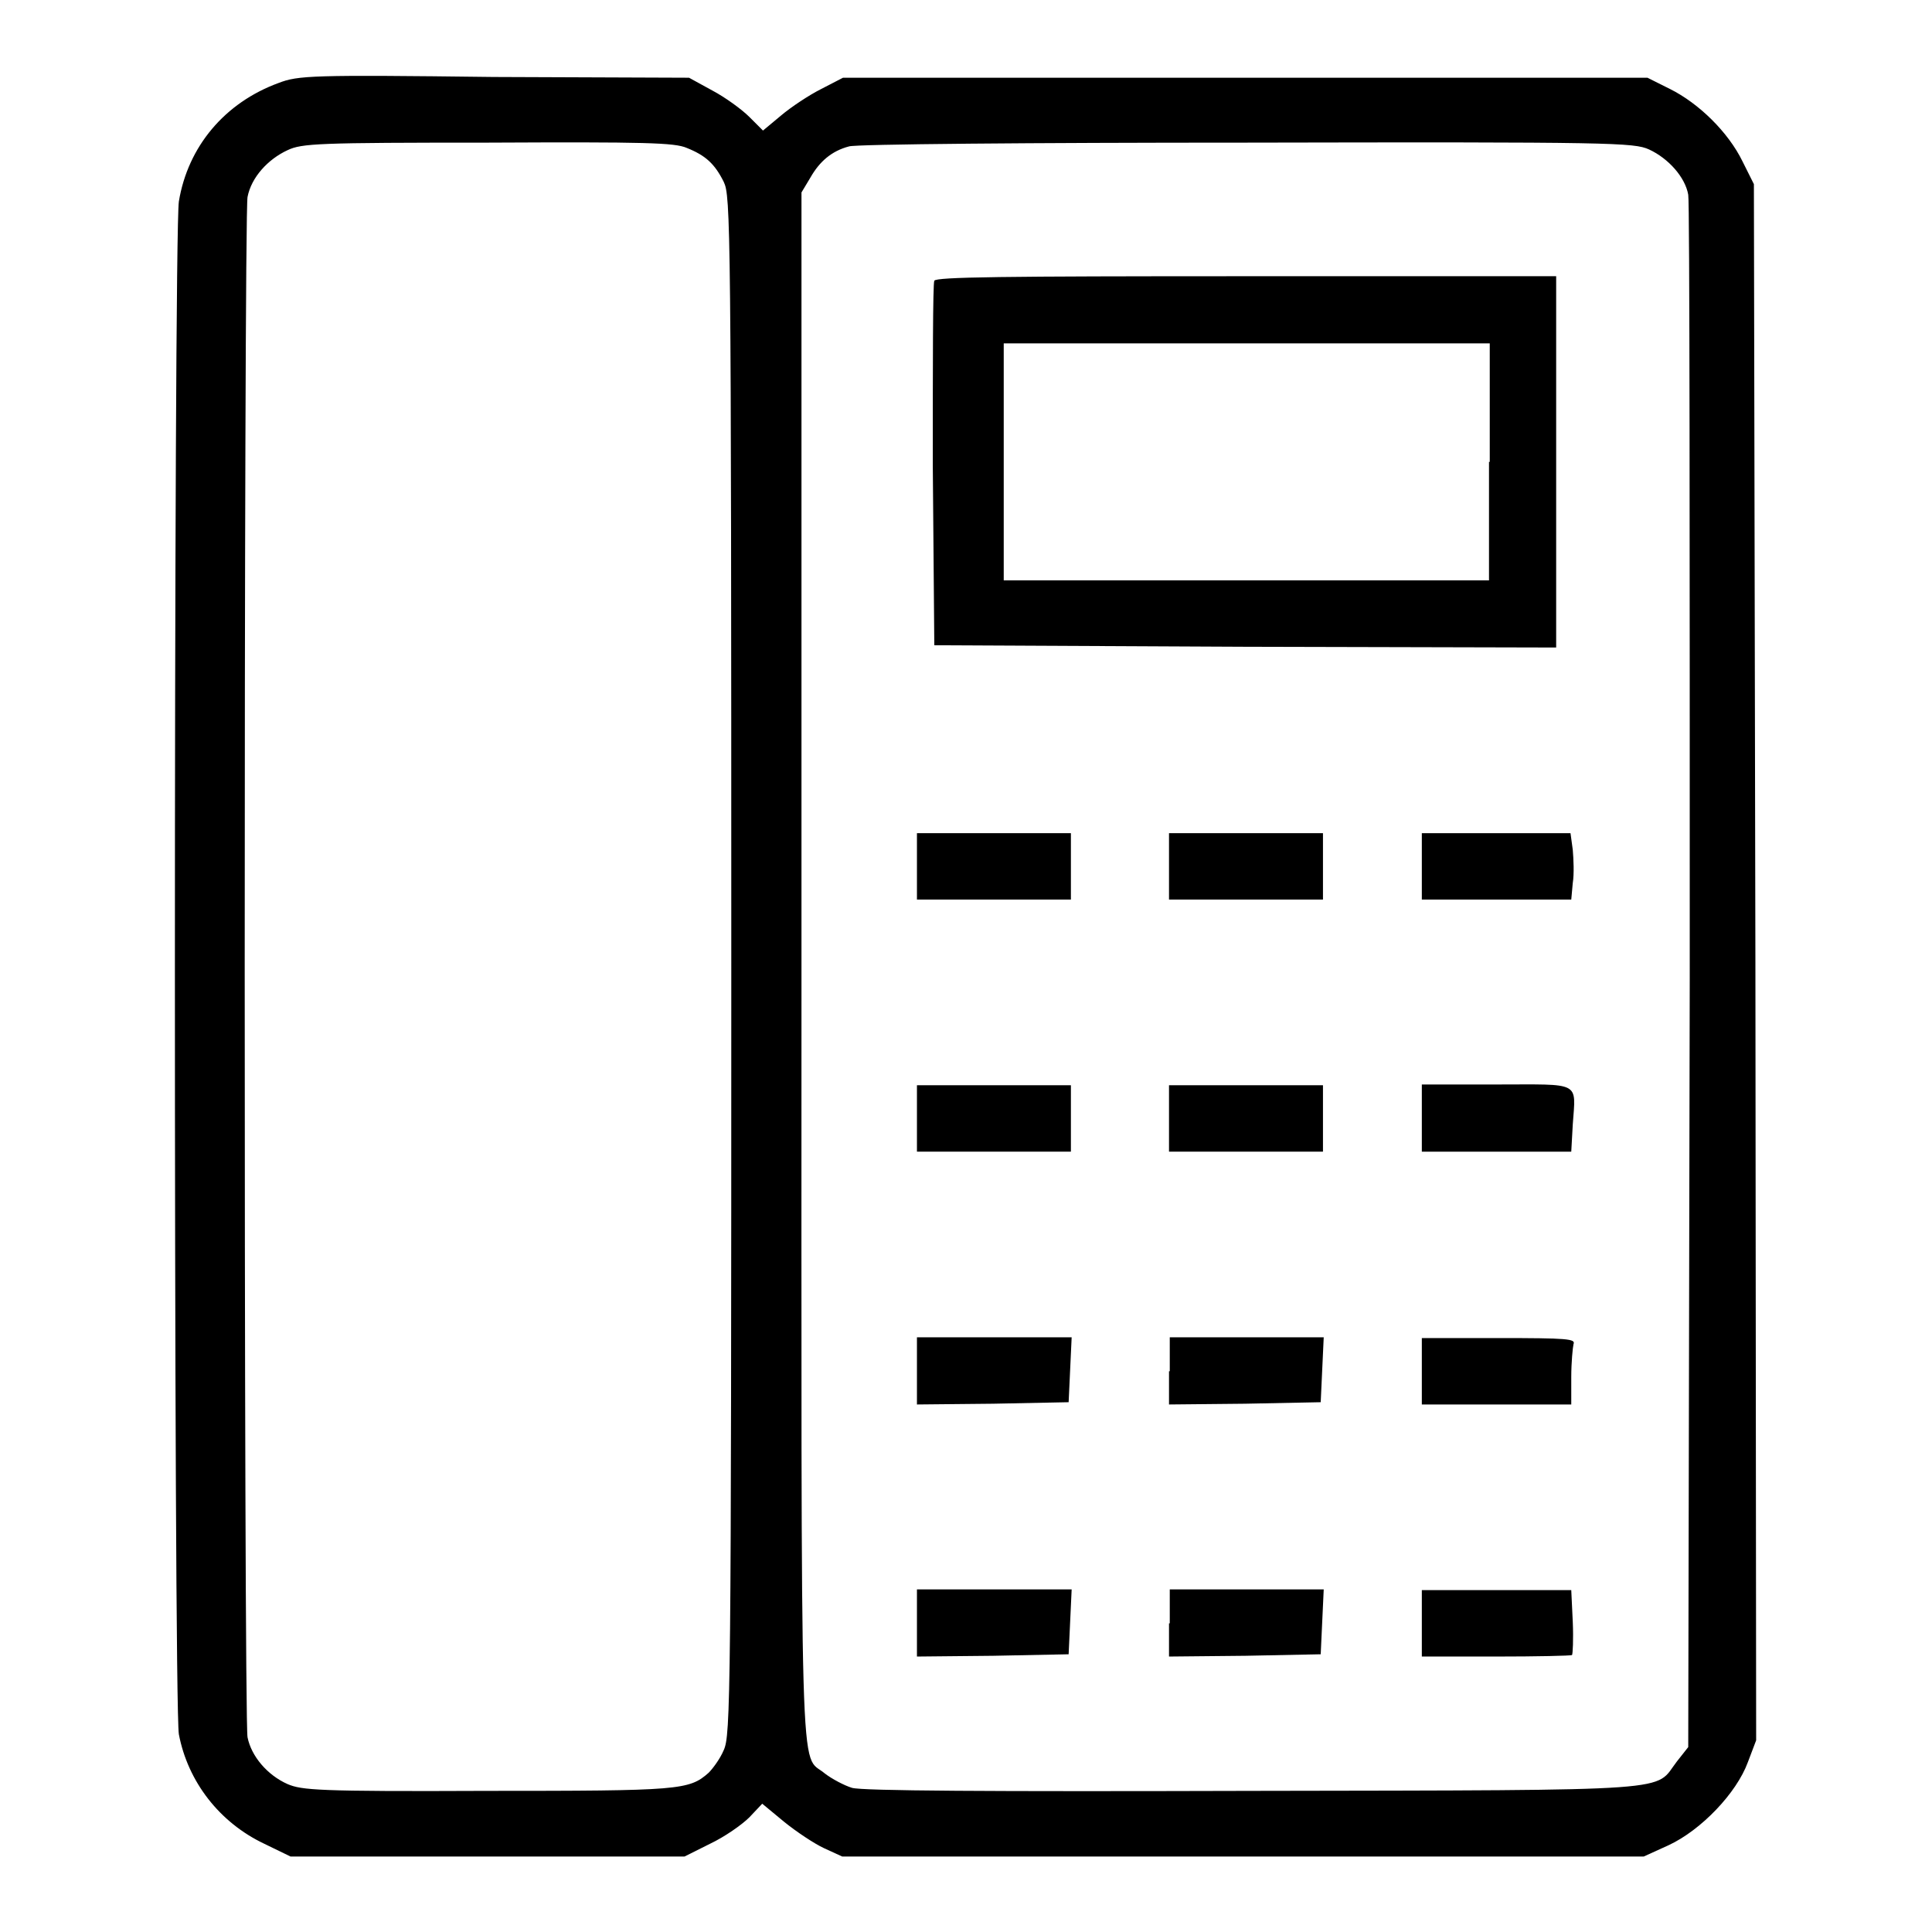
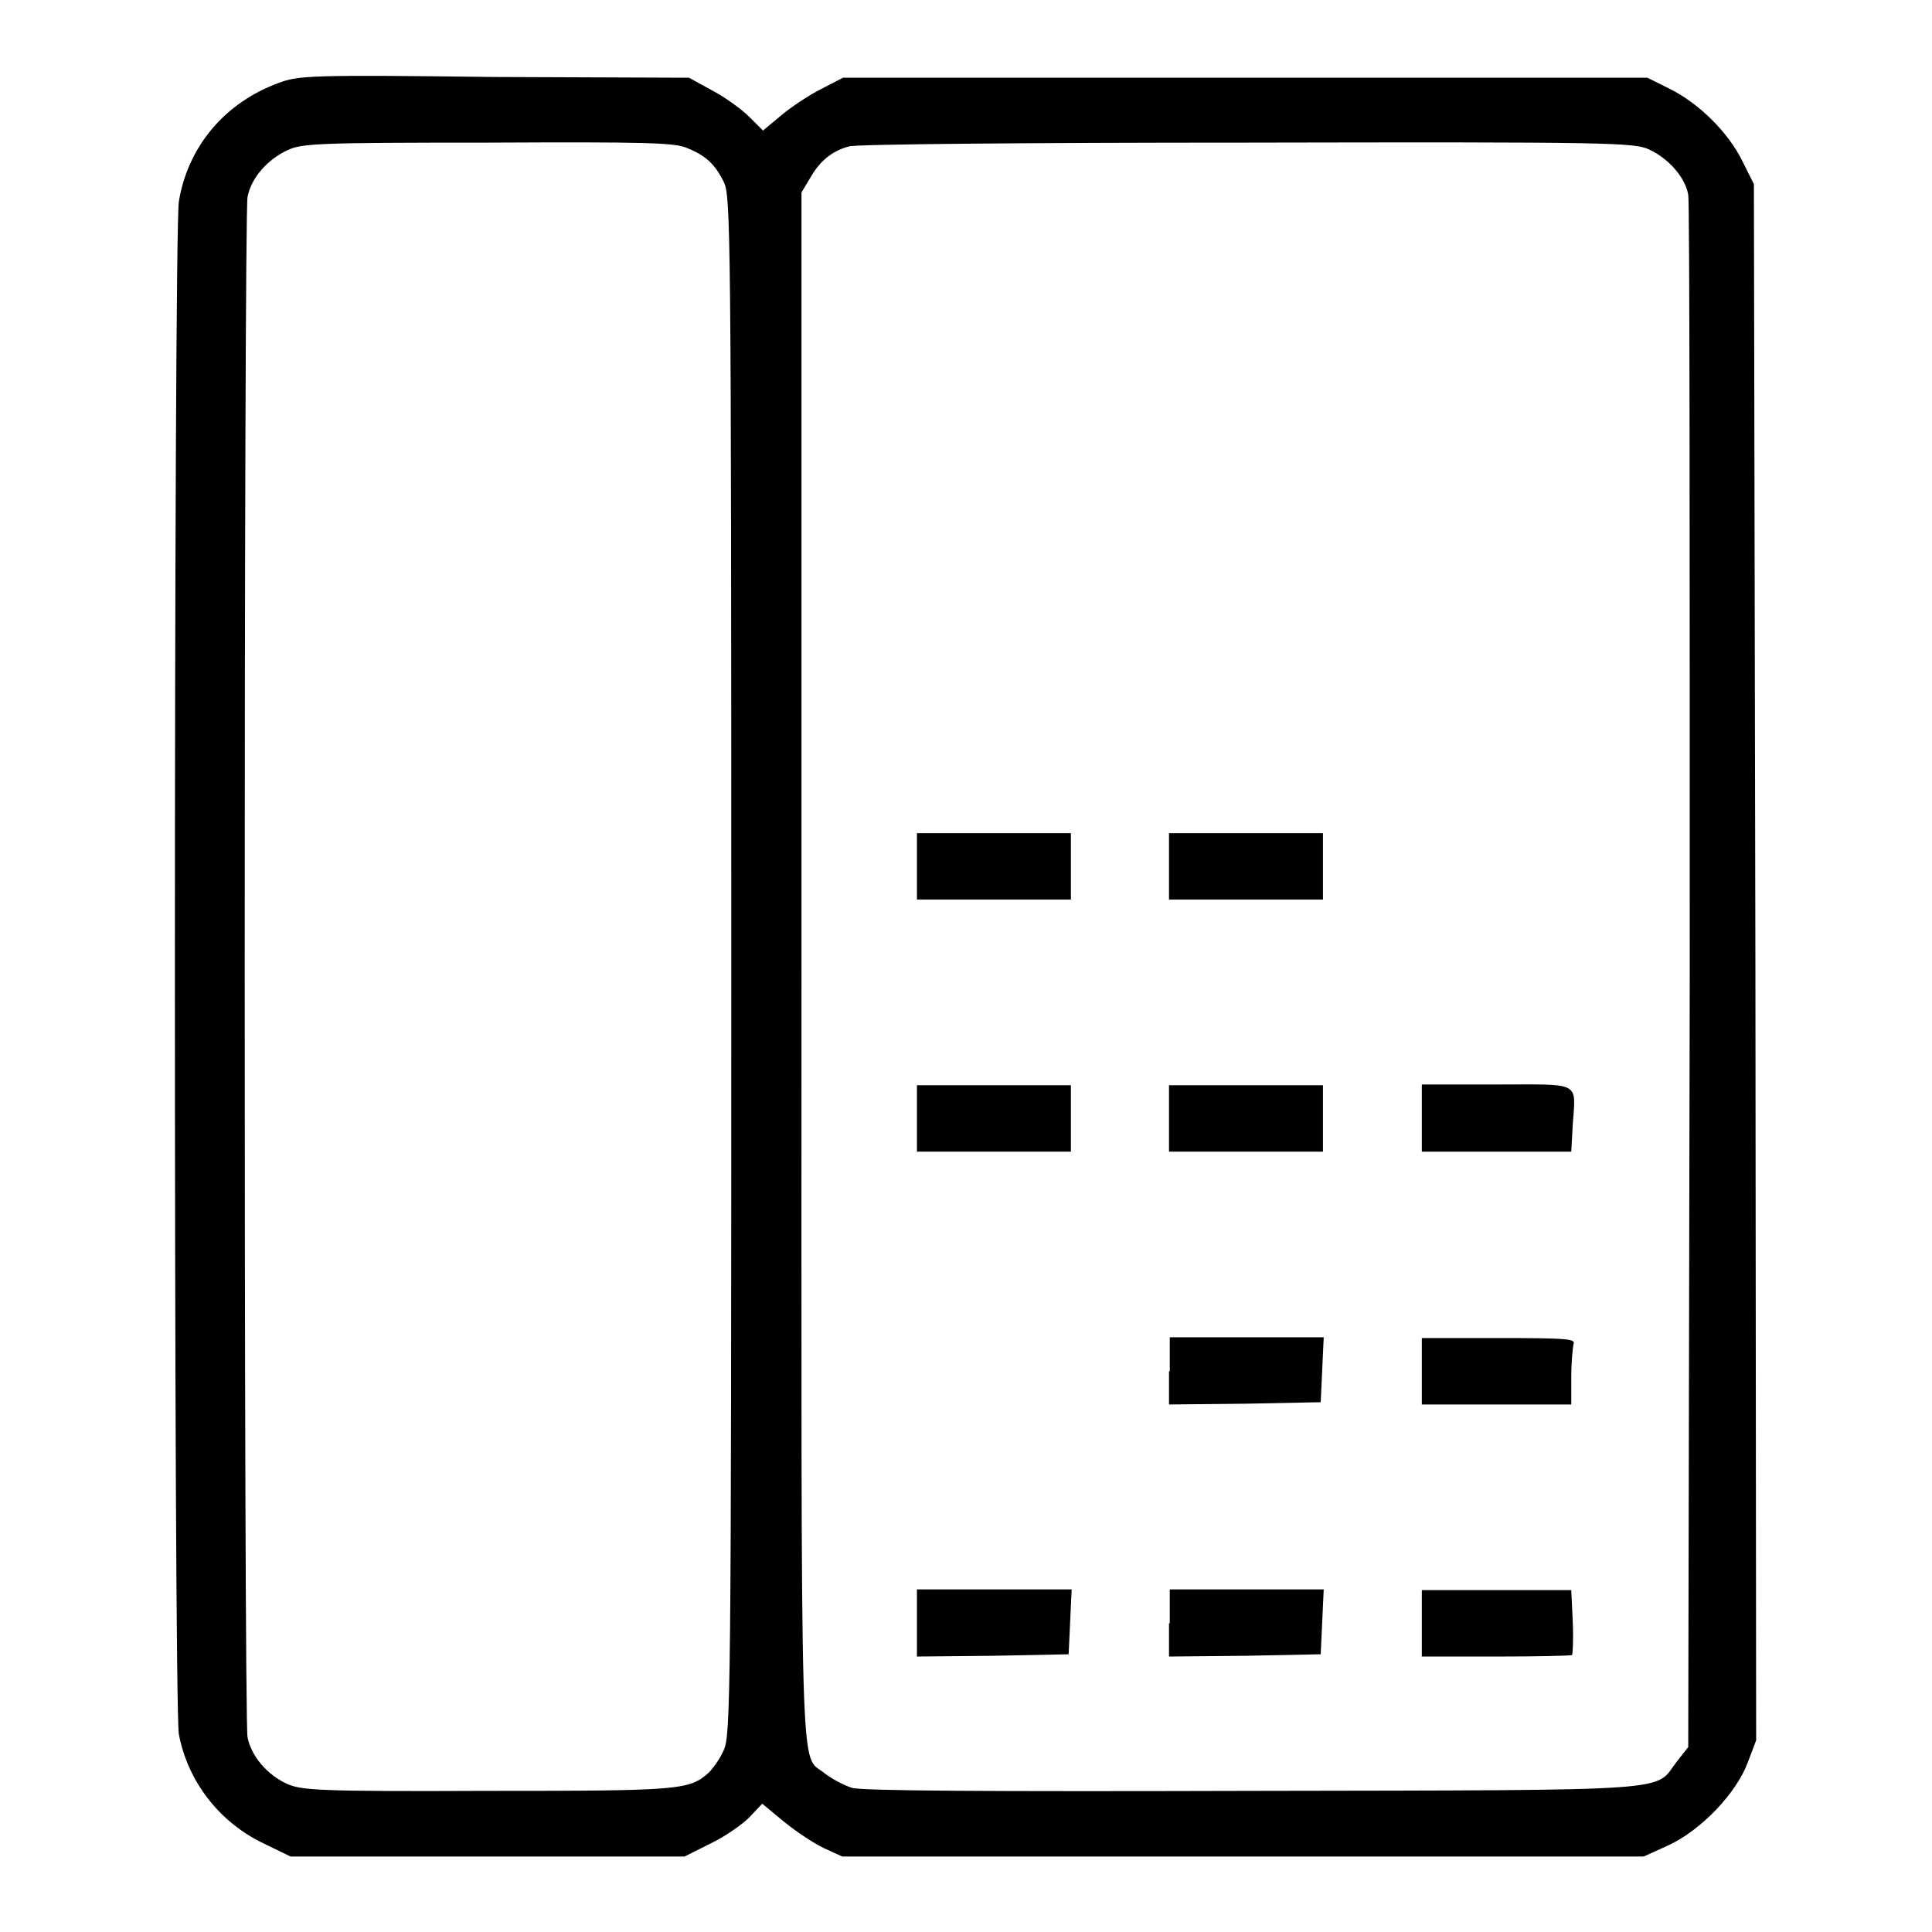
<svg xmlns="http://www.w3.org/2000/svg" version="1.1" x="0px" y="0px" viewBox="0 0 256 256" enable-background="new 0 0 256 256" xml:space="preserve">
  <g>
    <g>
      <g>
        <path fill="#000000" d="M36.9,11c-7.1,2.6-12,8.4-13.2,15.7C23,31.5,23,225.6,23.7,229.8c1.2,6.3,5.4,11.7,11.3,14.5l3.5,1.7h26.1h26.1l3.4-1.7c1.9-0.9,4.2-2.5,5.2-3.5l1.7-1.8l2.9,2.4c1.6,1.3,4,2.9,5.3,3.5l2.4,1.1h53.1h53.1l3.3-1.5c4.3-2,9-6.9,10.5-11l1.1-2.9l-0.1-103.1l-0.2-103.1l-1.5-3c-1.9-3.9-5.8-7.7-9.6-9.6l-3-1.5h-53.3h-53.3l-2.9,1.5c-1.6,0.8-4,2.4-5.3,3.5l-2.4,2l-1.8-1.8c-1-1-3.2-2.6-4.9-3.5l-3.1-1.7l-25.9-0.1C41.2,9.9,39.5,10,36.9,11z M91,19.6c2.5,1,3.7,2.1,4.9,4.5c0.9,1.9,1,4.9,1,103.8c0,97.7-0.1,102-1,104c-0.5,1.2-1.5,2.5-2,3c-2.6,2.3-3.8,2.4-29.4,2.4c-22.5,0.1-24.5-0.1-26.4-0.9c-2.7-1.2-4.8-3.7-5.3-6.2c-0.5-2.5-0.5-201.6,0-204.1c0.5-2.6,2.7-5,5.3-6.2c1.9-0.9,4-1,26.6-1C85.5,18.8,89.4,18.9,91,19.6z M218.5,19.8c2.6,1.2,4.8,3.7,5.2,6c0.2,0.9,0.2,47.6,0.2,103.7l-0.2,102l-1.5,1.9c-3.1,4,1.3,3.8-56.1,3.9c-35.5,0.1-51.8,0-53.2-0.4c-1-0.3-2.7-1.2-3.6-1.9c-3.4-2.9-3.1,5.7-3.1-106.9V25.5l1.2-2c1.2-2.1,2.8-3.5,5.1-4.1c0.7-0.3,24.4-0.5,52.6-0.5C213.8,18.8,216.5,18.9,218.5,19.8z" />
-         <path fill="#000000" d="M123.8,37.2c-0.2,0.4-0.2,11.4-0.2,24.5l0.2,23.8l41.2,0.2l41.2,0.1V61.2V36.6h-41C132.8,36.6,124,36.7,123.8,37.2z M197.3,61.2v15.7h-32.2H133V61.2V45.5h32.2h32.2V61.2z" />
        <path fill="#000000" d="M121.5,114.8v4.4h10.2h10.2v-4.4v-4.4h-10.2h-10.2V114.8z" />
        <path fill="#000000" d="M154.9,114.8v4.4h10.2h10.2v-4.4v-4.4h-10.2h-10.2V114.8z" />
-         <path fill="#000000" d="M188.4,114.8v4.4h9.9h9.9l0.2-2.2c0.2-1.2,0.1-3.2,0-4.4l-0.3-2.2h-9.8h-9.9V114.8L188.4,114.8z" />
-         <path fill="#000000" d="M121.5,148.2v4.4h10.2h10.2v-4.4v-4.4h-10.2h-10.2V148.2z" />
+         <path fill="#000000" d="M121.5,148.2v4.4h10.2h10.2v-4.4v-4.4h-10.2h-10.2V148.2" />
        <path fill="#000000" d="M154.9,148.2v4.4h10.2h10.2v-4.4v-4.4h-10.2h-10.2V148.2z" />
        <path fill="#000000" d="M188.4,148.2v4.4h9.9h9.9l0.2-3.6c0.4-5.8,1.2-5.3-10.1-5.3h-9.9V148.2L188.4,148.2z" />
-         <path fill="#000000" d="M121.5,181.7v4.4l10.1-0.1l10-0.2l0.2-4.3l0.2-4.3h-10.3h-10.2V181.7z" />
        <path fill="#000000" d="M154.9,181.7v4.4L165,186l10-0.2l0.2-4.3l0.2-4.3h-10.2h-10.2V181.7z" />
        <path fill="#000000" d="M188.4,181.7v4.4h9.9h9.9v-3.6c0-2,0.2-4,0.3-4.4c0.3-0.7-0.8-0.8-9.9-0.8h-10.2L188.4,181.7L188.4,181.7z" />
        <path fill="#000000" d="M121.5,215.1v4.4l10.1-0.1l10-0.2l0.2-4.3l0.2-4.3h-10.3h-10.2V215.1z" />
        <path fill="#000000" d="M154.9,215.1v4.4l10.1-0.1l10-0.2l0.2-4.3l0.2-4.3h-10.2h-10.2V215.1z" />
        <path fill="#000000" d="M188.4,215.1v4.4h9.8c5.4,0,10-0.1,10.1-0.2c0.1-0.1,0.2-2.1,0.1-4.4l-0.2-4.2h-9.9h-9.9V215.1z" />
      </g>
    </g>
  </g>
</svg>